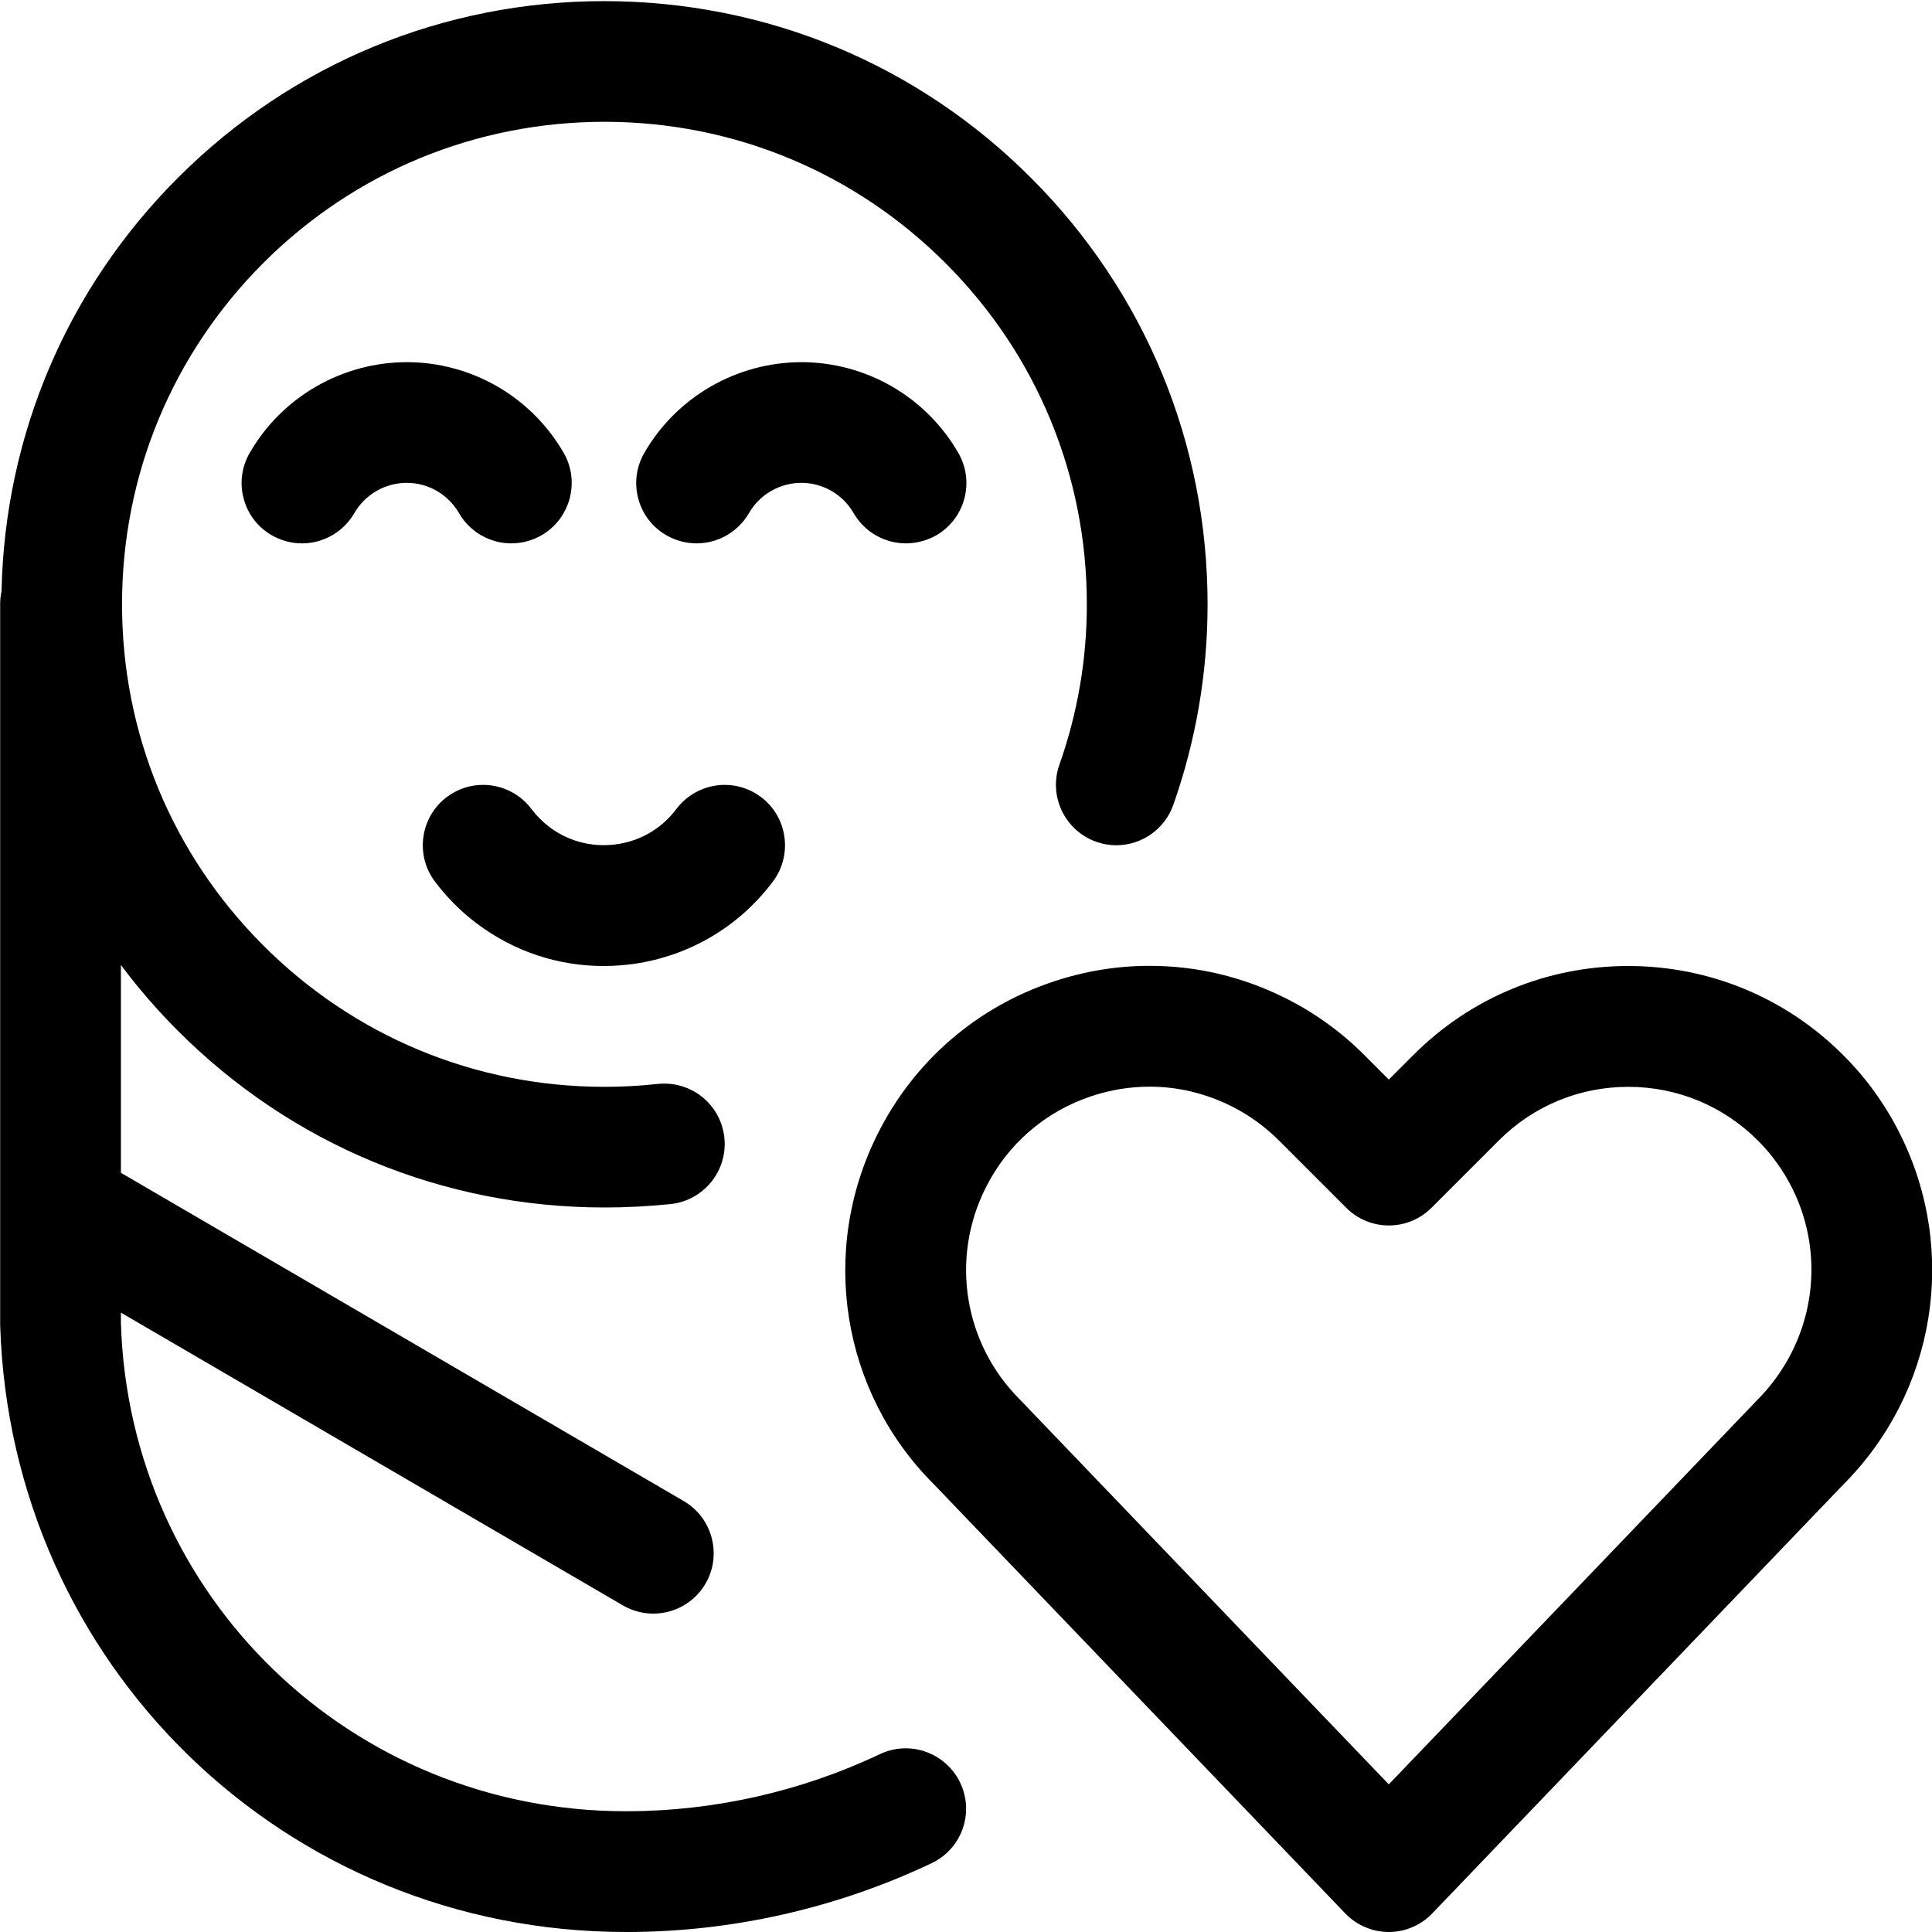
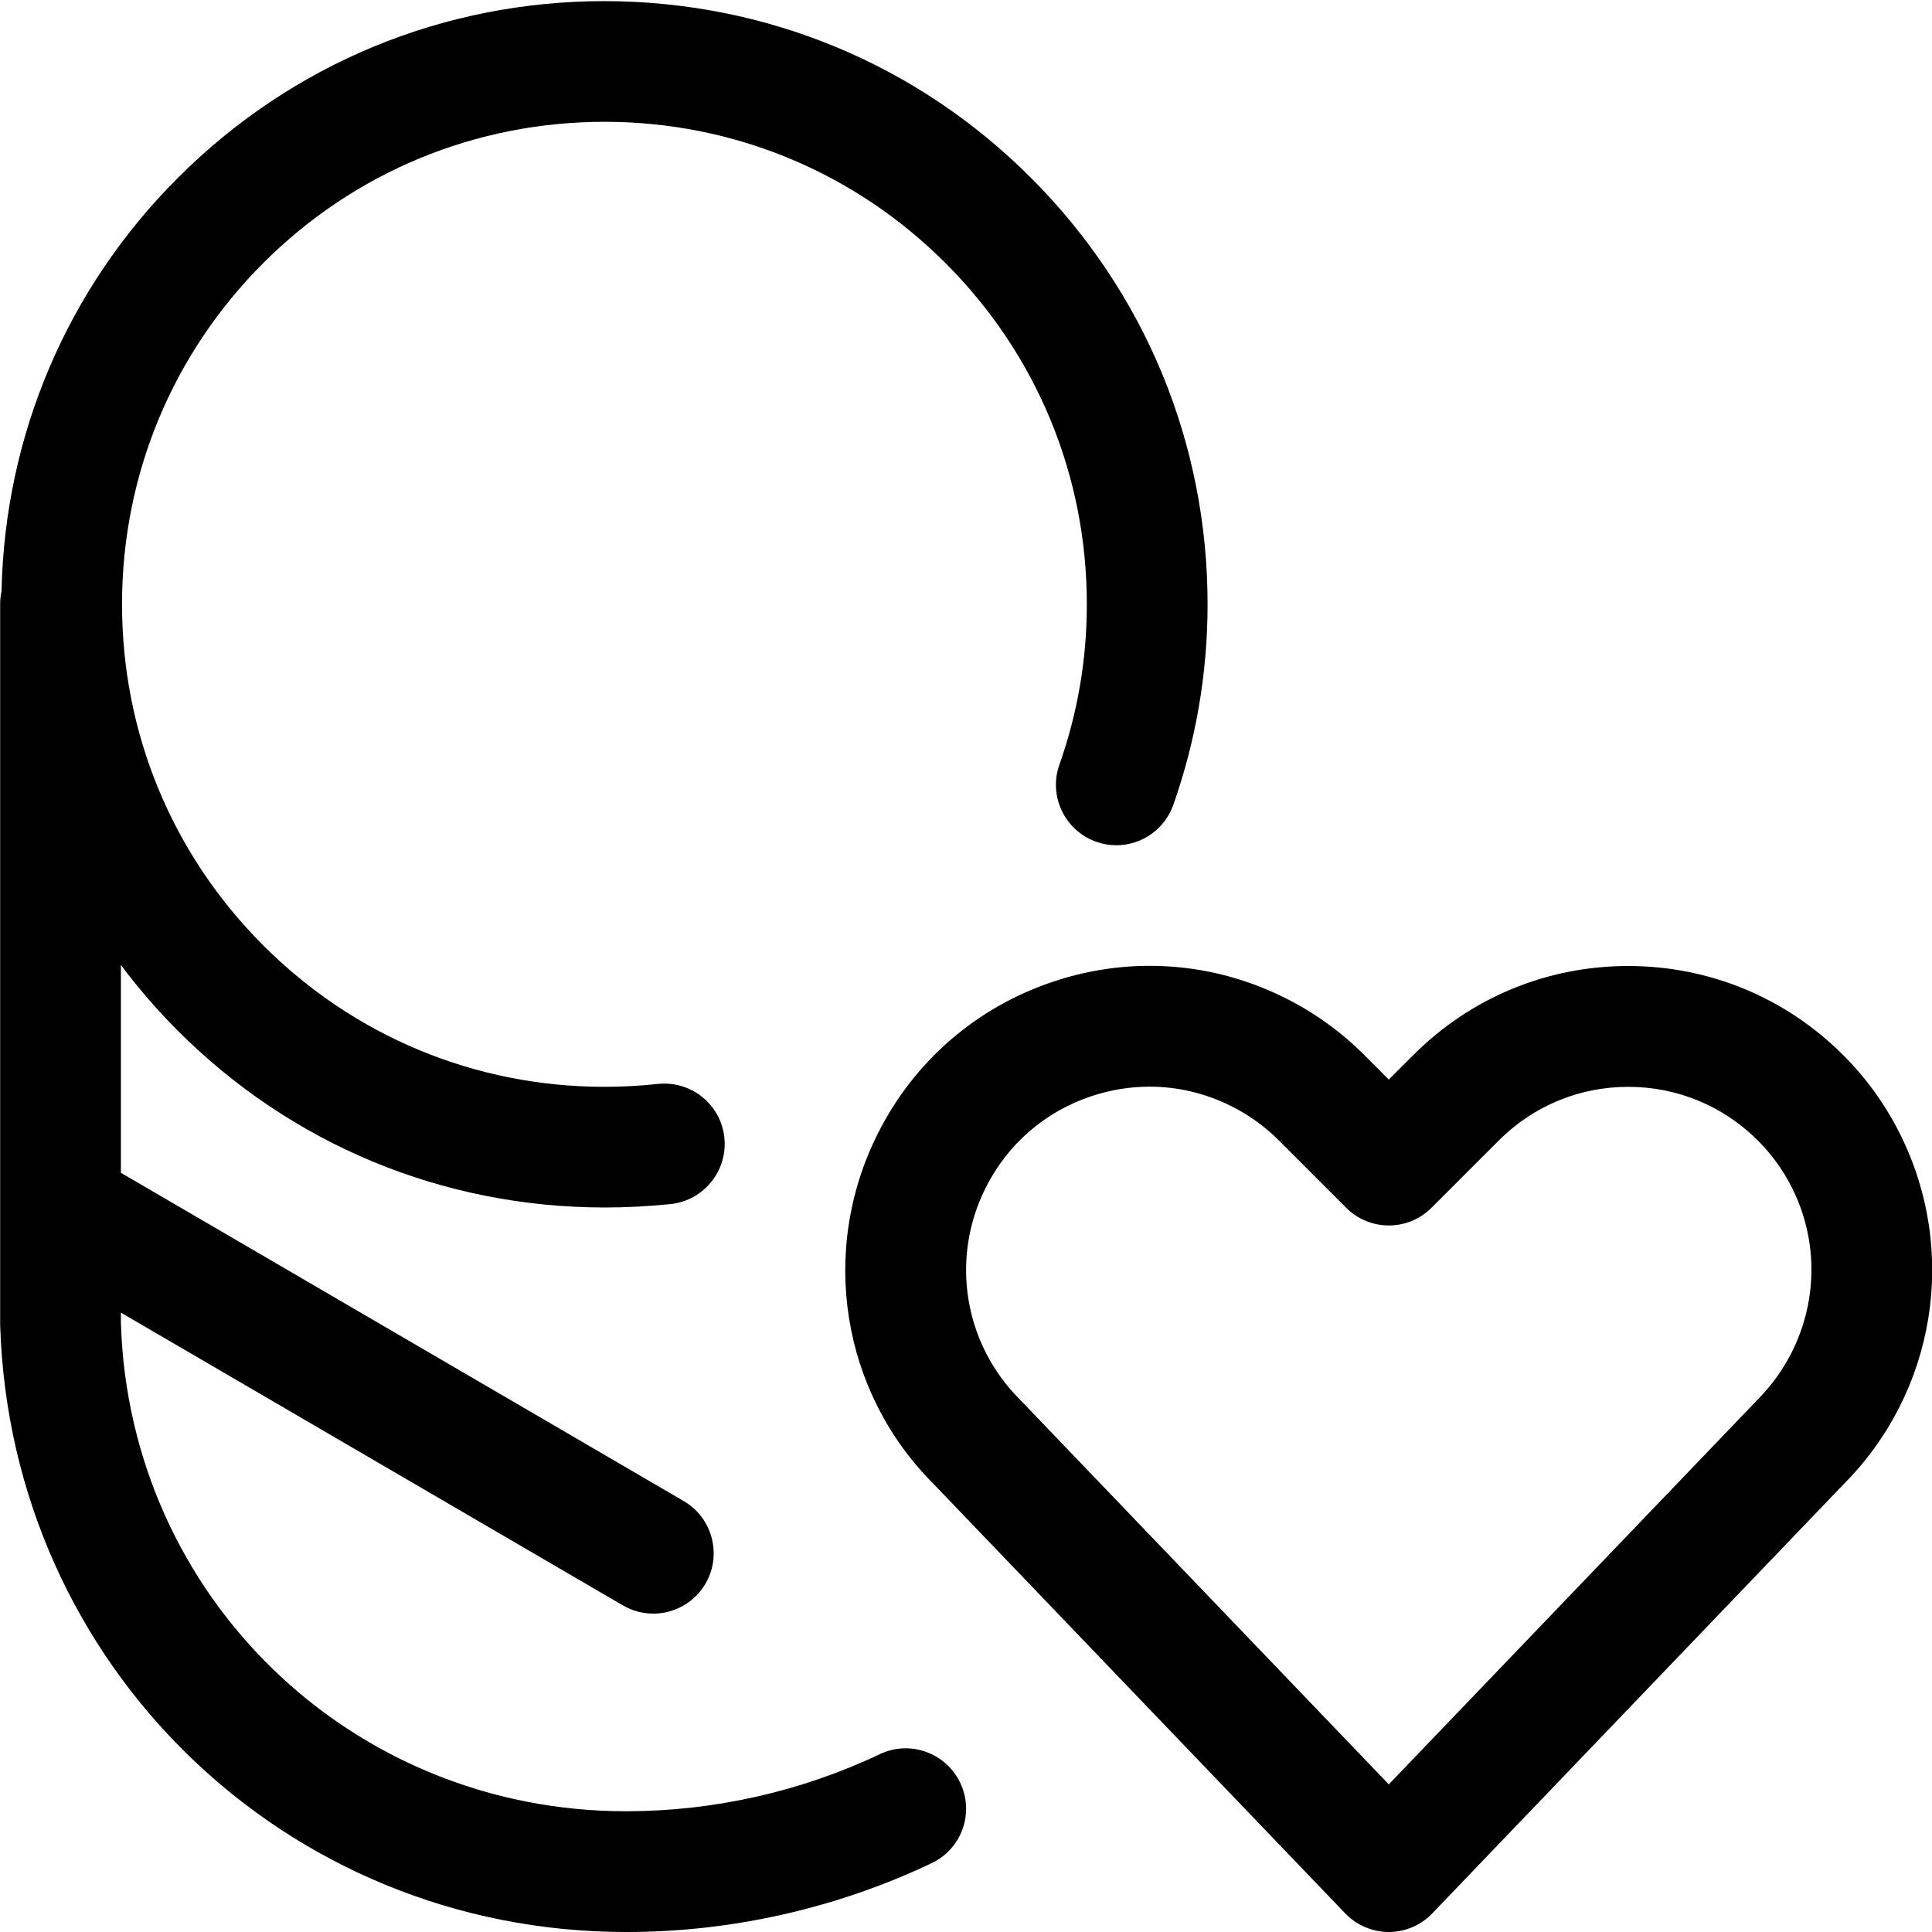
<svg xmlns="http://www.w3.org/2000/svg" version="1.1" id="Layer_1" x="0px" y="0px" viewBox="0 0 24 24" style="enable-background:new 0 0 24 24;" xml:space="preserve">
  <title>baby-heart</title>
  <g>
-     <path d="M7.497,12c-0.569,0-1.112-0.182-1.57-0.525c-0.199-0.149-0.375-0.326-0.525-0.525c-0.248-0.331-0.181-0.802,0.15-1.05   c0.131-0.098,0.286-0.15,0.45-0.15c0.235,0,0.46,0.112,0.6,0.3c0.064,0.085,0.14,0.161,0.225,0.225   c0.196,0.147,0.429,0.224,0.673,0.224c0.359,0,0.688-0.164,0.902-0.449c0.141-0.188,0.365-0.3,0.6-0.3   c0.163,0,0.319,0.052,0.45,0.15c0.331,0.248,0.398,0.719,0.15,1.05c-0.421,0.561-1.035,0.924-1.729,1.024   C7.748,11.991,7.622,12,7.497,12z" />
    <path d="M7.776,24c-4.231,0-7.646-3.313-7.774-7.542l0-8.958c0-0.051,0.006-0.102,0.017-0.155c0.041-1.944,0.82-3.769,2.197-5.142   C3.63,0.791,5.51,0.014,7.508,0.014c2.01,0.002,3.891,0.783,5.304,2.2c1.414,1.417,2.191,3.299,2.189,5.301   c-0.001,0.848-0.144,1.684-0.426,2.484c-0.106,0.3-0.39,0.501-0.708,0.501c-0.085,0-0.168-0.014-0.249-0.043   c-0.39-0.138-0.596-0.567-0.458-0.957c0.226-0.64,0.341-1.309,0.341-1.987c0.002-1.601-0.62-3.107-1.751-4.24   s-2.635-1.758-4.236-1.76c-1.605,0-3.108,0.622-4.24,1.751C2.142,4.396,1.517,5.9,1.516,7.501c-0.002,1.601,0.62,3.107,1.751,4.24   s2.635,1.758,4.236,1.76c0.226,0,0.448-0.012,0.667-0.036c0.028-0.003,0.055-0.004,0.082-0.004c0.383,0,0.704,0.287,0.746,0.668   c0.045,0.411-0.253,0.782-0.663,0.828C8.06,14.985,7.783,15,7.508,15c-2.009-0.002-3.89-0.783-5.303-2.2   c-0.254-0.255-0.489-0.526-0.703-0.813v2.582l6.992,4.078c0.357,0.209,0.478,0.669,0.27,1.026c-0.134,0.23-0.382,0.372-0.648,0.372   c-0.132,0-0.263-0.035-0.378-0.102l-6.236-3.637v0.129C1.605,19.831,4.361,22.5,7.776,22.5c0.005,0,0.01,0,0.015,0   c1.083-0.002,2.166-0.247,3.138-0.709c0.102-0.048,0.21-0.073,0.322-0.073c0.288,0,0.554,0.168,0.677,0.428   c0.086,0.181,0.097,0.385,0.03,0.573c-0.067,0.189-0.204,0.34-0.385,0.426C10.398,23.704,9.089,24,7.788,24H7.776z" />
    <path d="M17.252,24c-0.203,0-0.4-0.084-0.541-0.231l-5.114-5.335c-1.143-1.142-1.424-2.891-0.695-4.347   c0.451-0.902,1.226-1.574,2.182-1.893c0.389-0.13,0.792-0.196,1.197-0.196c0.587,0,1.154,0.135,1.685,0.4   c0.365,0.182,0.695,0.421,0.982,0.708l0.304,0.305l0.305-0.305C18.269,12.393,19.218,12,20.226,12s1.957,0.393,2.67,1.106   c0.287,0.286,0.525,0.616,0.707,0.981c0.728,1.456,0.443,3.207-0.708,4.358l-5.103,5.324C17.652,23.916,17.455,24,17.252,24z    M14.28,13.499c-0.244,0-0.487,0.04-0.722,0.118c-0.577,0.192-1.044,0.597-1.315,1.141c-0.44,0.877-0.269,1.933,0.425,2.626   l4.584,4.782l4.573-4.77c0.703-0.703,0.876-1.76,0.438-2.637c-0.11-0.219-0.253-0.418-0.426-0.591   c-0.43-0.43-1.002-0.667-1.61-0.667s-1.179,0.237-1.609,0.667l-0.835,0.835c-0.142,0.142-0.33,0.22-0.53,0.22   s-0.389-0.078-0.53-0.22l-0.835-0.835c-0.174-0.174-0.373-0.317-0.592-0.427C14.974,13.581,14.633,13.499,14.28,13.499z" />
-     <path d="M11.254,6.75c-0.268,0-0.517-0.144-0.65-0.376c-0.066-0.115-0.161-0.21-0.276-0.276c-0.114-0.065-0.242-0.1-0.372-0.1   c-0.269,0-0.519,0.144-0.652,0.376C9.17,6.606,8.921,6.75,8.653,6.75l0,0c-0.131,0-0.26-0.035-0.374-0.1   c-0.174-0.1-0.298-0.261-0.35-0.455C7.877,6.001,7.904,5.799,8.004,5.626c0.4-0.695,1.148-1.127,1.953-1.127   c0.392,0,0.779,0.104,1.12,0.3c0.344,0.198,0.63,0.484,0.828,0.828c0.1,0.174,0.126,0.376,0.074,0.569   c-0.052,0.193-0.177,0.355-0.35,0.455C11.513,6.715,11.384,6.75,11.254,6.75z" />
-     <path d="M6.352,6.75c-0.268,0-0.517-0.144-0.65-0.376C5.636,6.26,5.54,6.164,5.426,6.098c-0.113-0.065-0.242-0.1-0.372-0.1   c-0.269,0-0.519,0.144-0.652,0.376C4.268,6.606,4.019,6.75,3.751,6.75c-0.131,0-0.26-0.035-0.374-0.1   c-0.174-0.1-0.298-0.261-0.35-0.455C2.975,6.001,3.002,5.799,3.102,5.626c0.4-0.695,1.148-1.127,1.953-1.127   c0.392,0,0.779,0.104,1.12,0.3c0.344,0.198,0.63,0.484,0.828,0.828C7.208,5.984,7.084,6.444,6.726,6.65   C6.611,6.715,6.482,6.75,6.352,6.75z" />
  </g>
</svg>